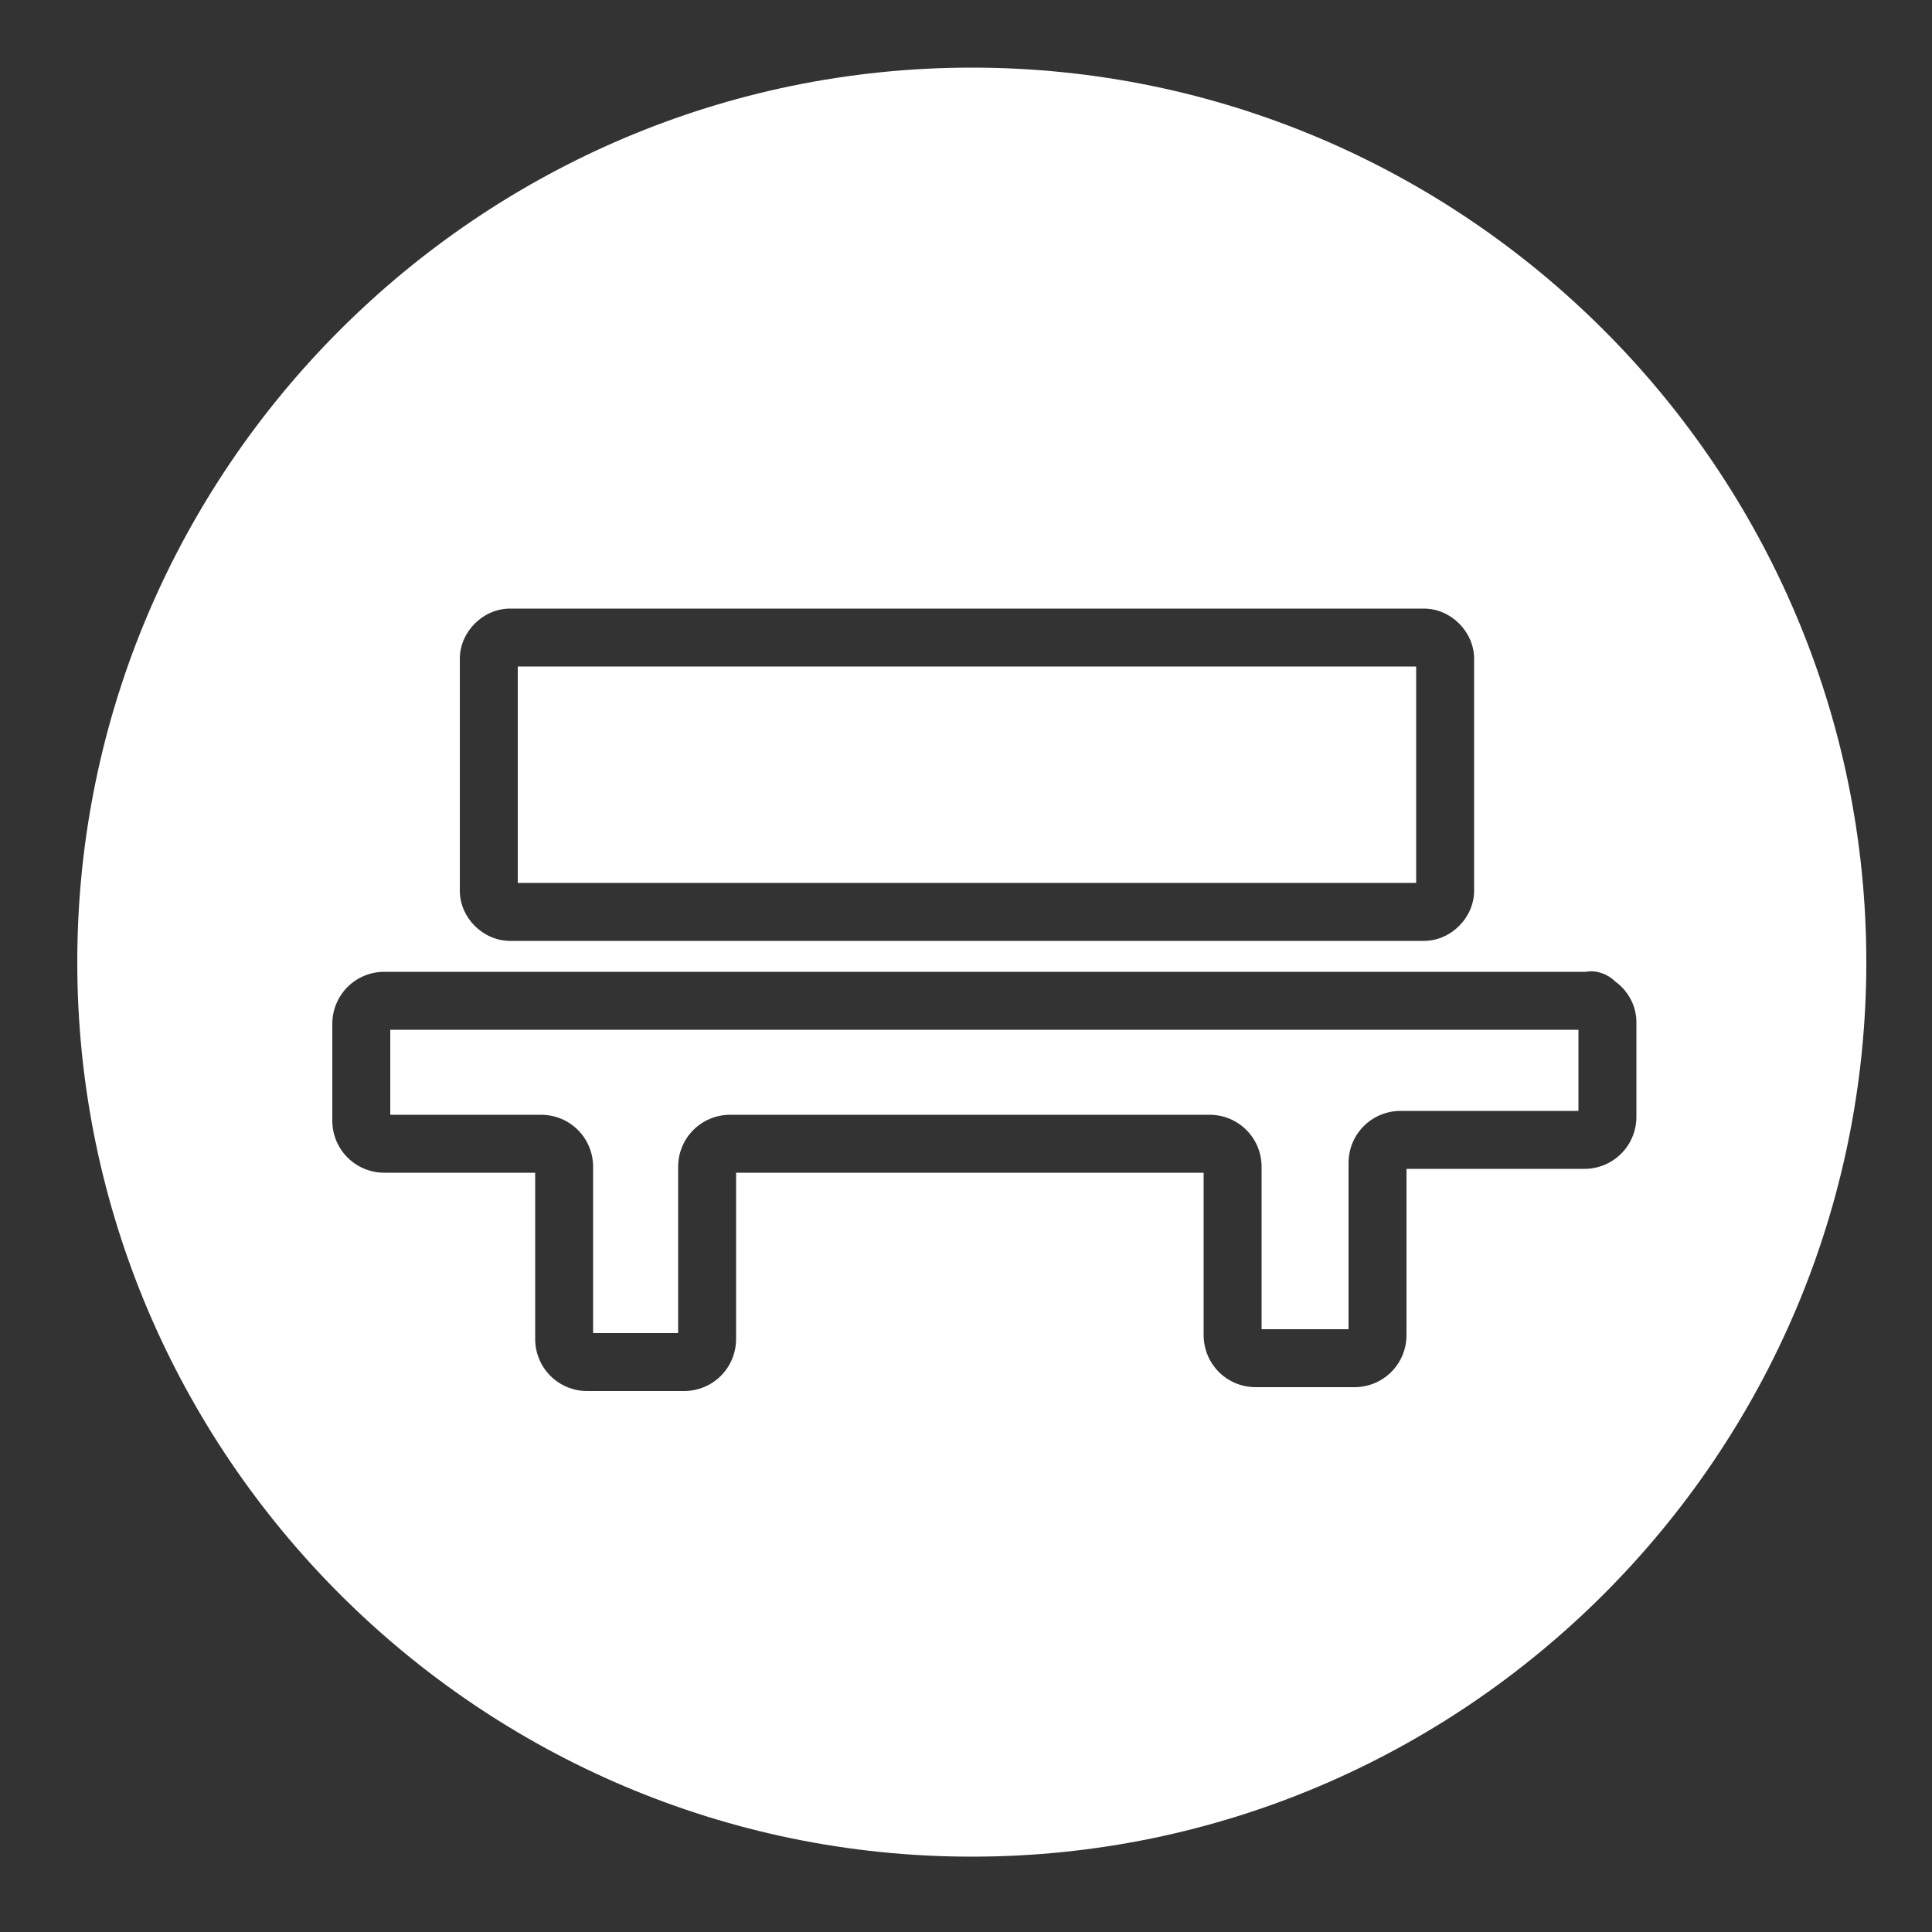
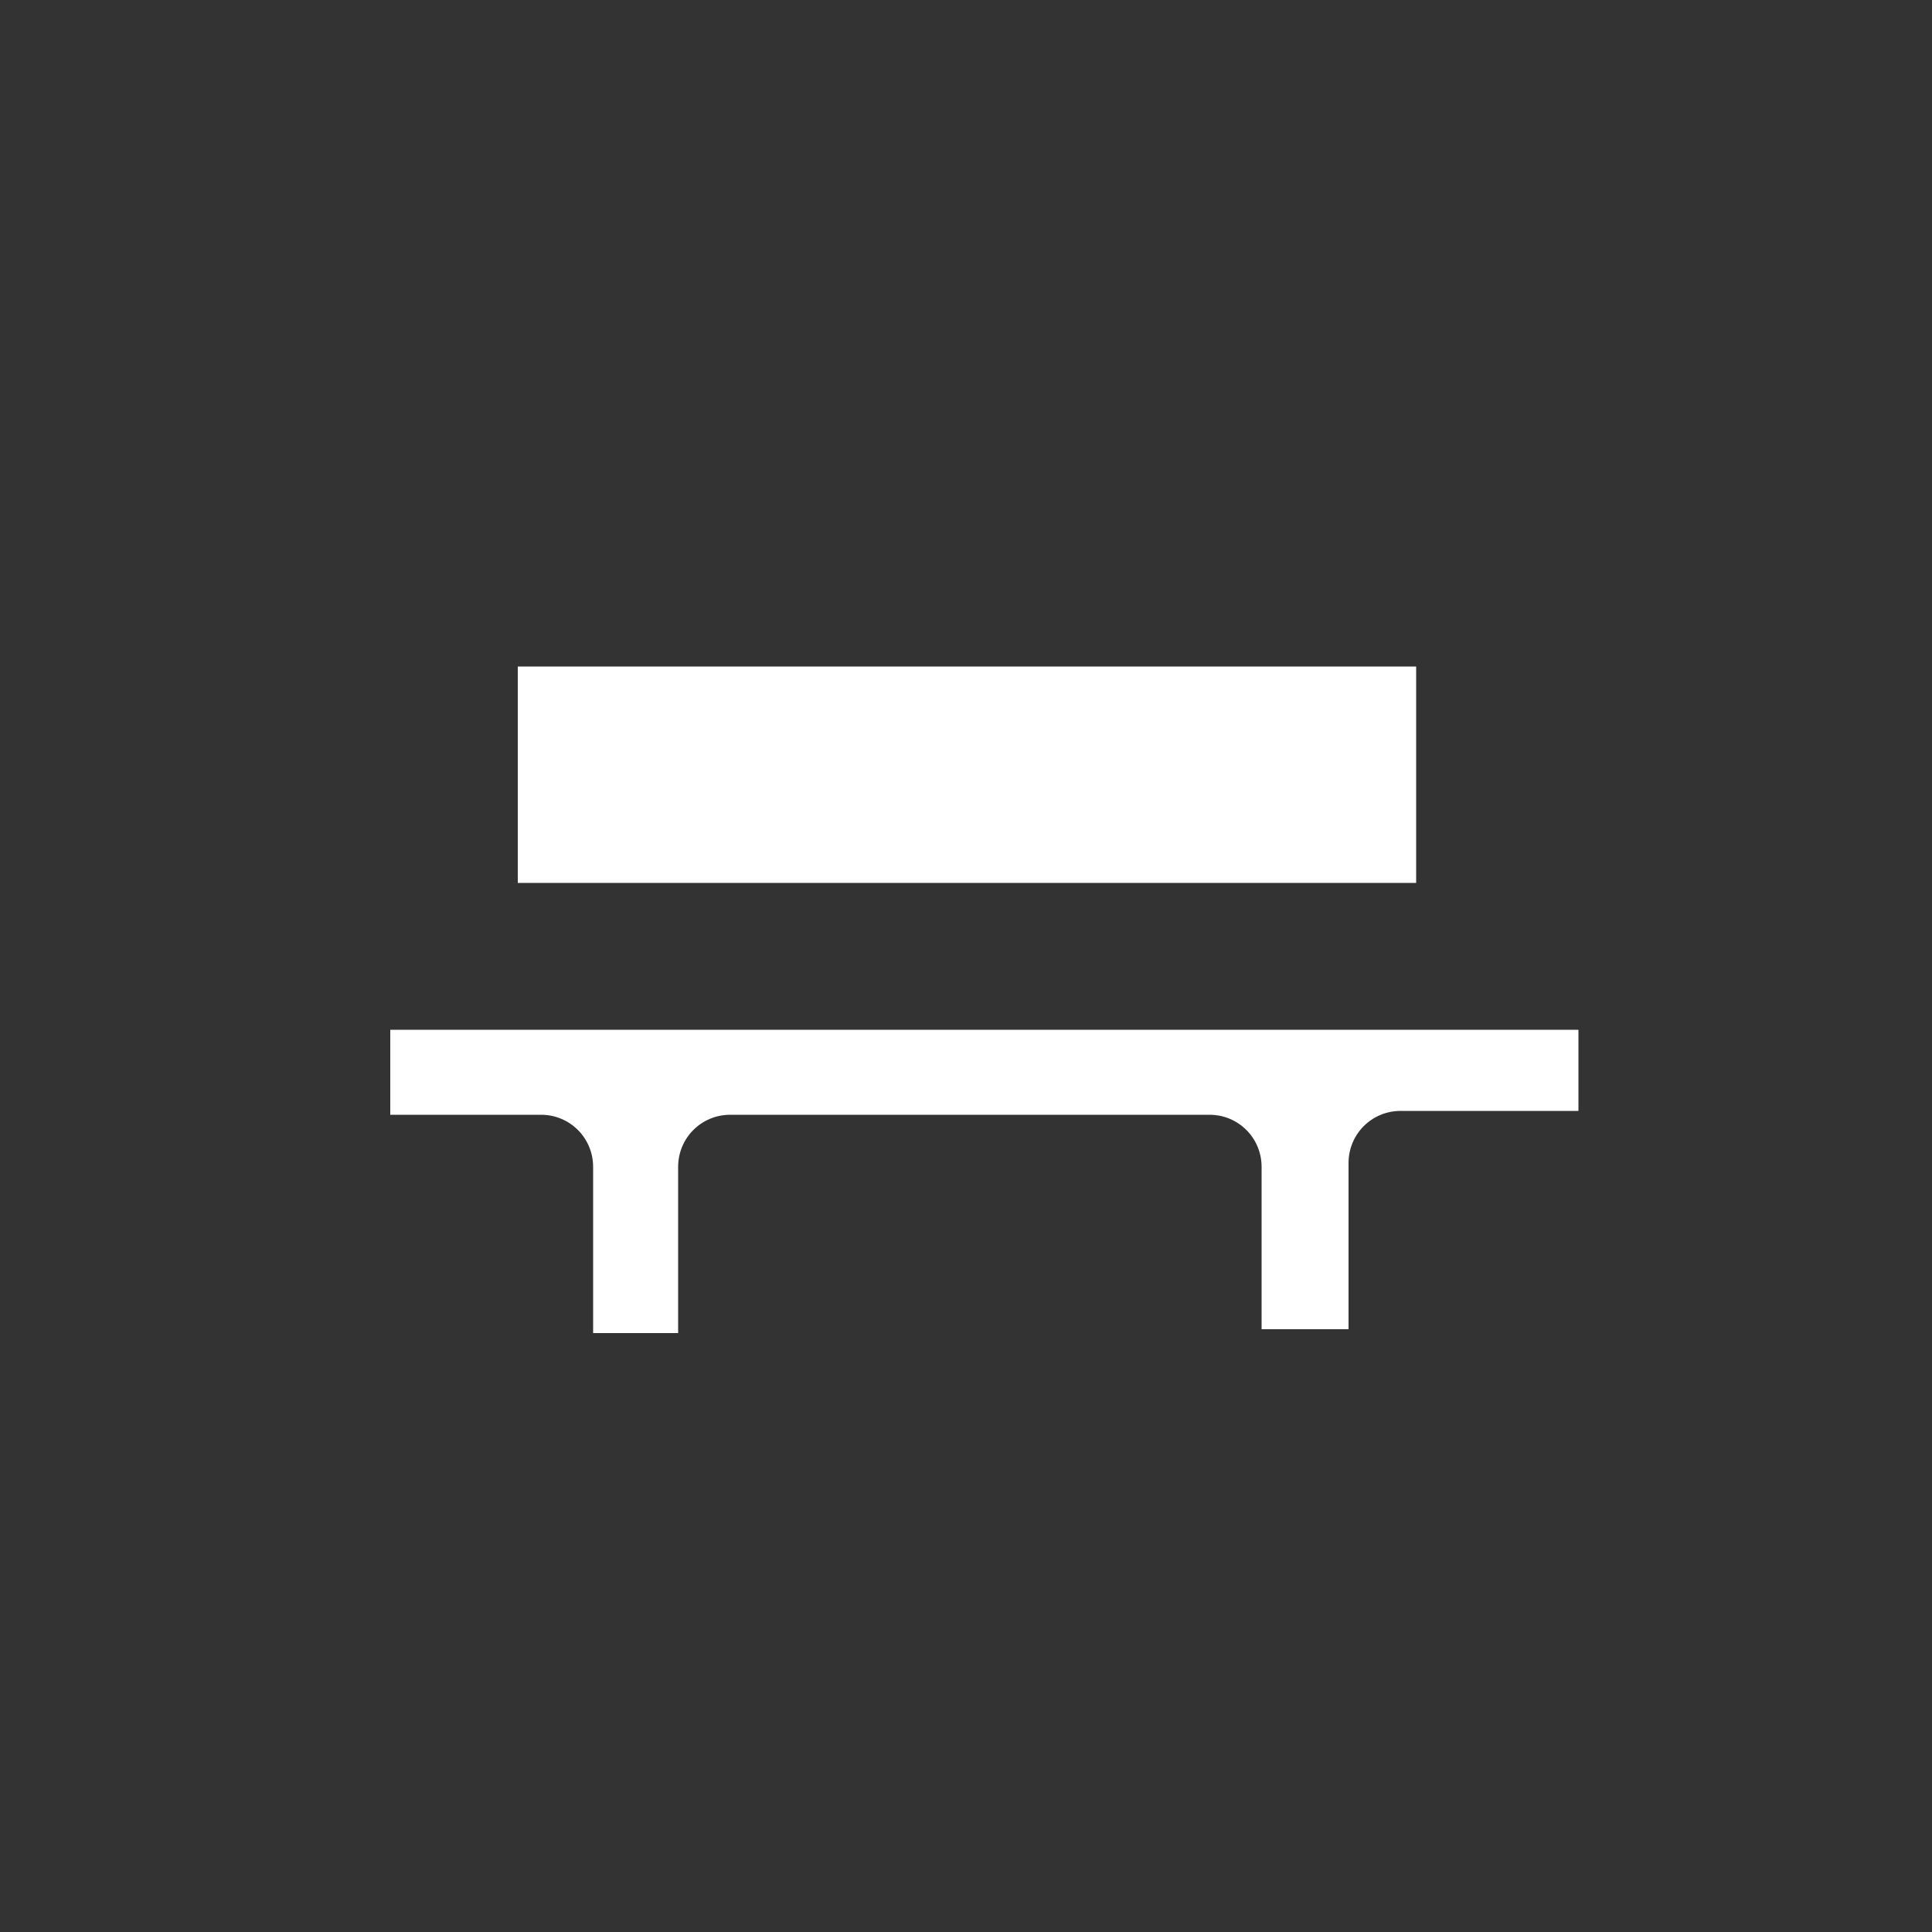
<svg xmlns="http://www.w3.org/2000/svg" version="1.1" id="Layer_1" x="0px" y="0px" viewBox="0 0 100 100" style="enable-background:new 0 0 100 100;" xml:space="preserve">
  <rect x="0" y="0" width="100" height="100" fill="#333333" stroke="none" />
  <style type="text/css">
	.st0{fill:#FFFFFF;}
</style>
  <g>
    <rect x="26.8" y="34.5" class="st0" width="46.5" height="11.2" />
    <path class="st0" d="M20.2,57.7H28c1.5,0,2.7,1.2,2.7,2.7V69h4.4v-8.6c0-1.5,1.2-2.7,2.7-2.7h24.8c1.5,0,2.7,1.2,2.7,2.7v8.4h4.5   v-8.6c0-1.5,1.2-2.7,2.7-2.7h9.2v-4.2H20.2V57.7z" />
-     <path class="st0" d="M50.3,3.5C24.8,3.5,4,24.3,4,49.8c0,25.5,20.8,46.3,46.3,46.3c25.5,0,46.3-20.8,46.3-46.3   C96.6,24.3,75.8,3.5,50.3,3.5z M23.8,34.1c0-1.4,1.2-2.6,2.6-2.6h47.3c1.4,0,2.6,1.2,2.6,2.6v12c0,1.4-1.2,2.6-2.6,2.6H26.4   c-1.4,0-2.6-1.2-2.6-2.6V34.1z M82,60.5h-9.2v8.6c0,1.5-1.2,2.7-2.7,2.7H65c-1.5,0-2.7-1.2-2.7-2.7v-8.4H38.1v8.6   c0,1.5-1.2,2.7-2.7,2.7h-5c-1.5,0-2.7-1.2-2.7-2.7v-8.6h-7.8c-1.5,0-2.7-1.2-2.7-2.7v-5c0-1.5,1.2-2.7,2.7-2.7h62.2   c0.5-0.1,1.1,0.1,1.5,0.5c0.7,0.5,1.1,1.3,1.1,2.1v4.9C84.7,59.3,83.5,60.5,82,60.5z" />
  </g>
</svg>